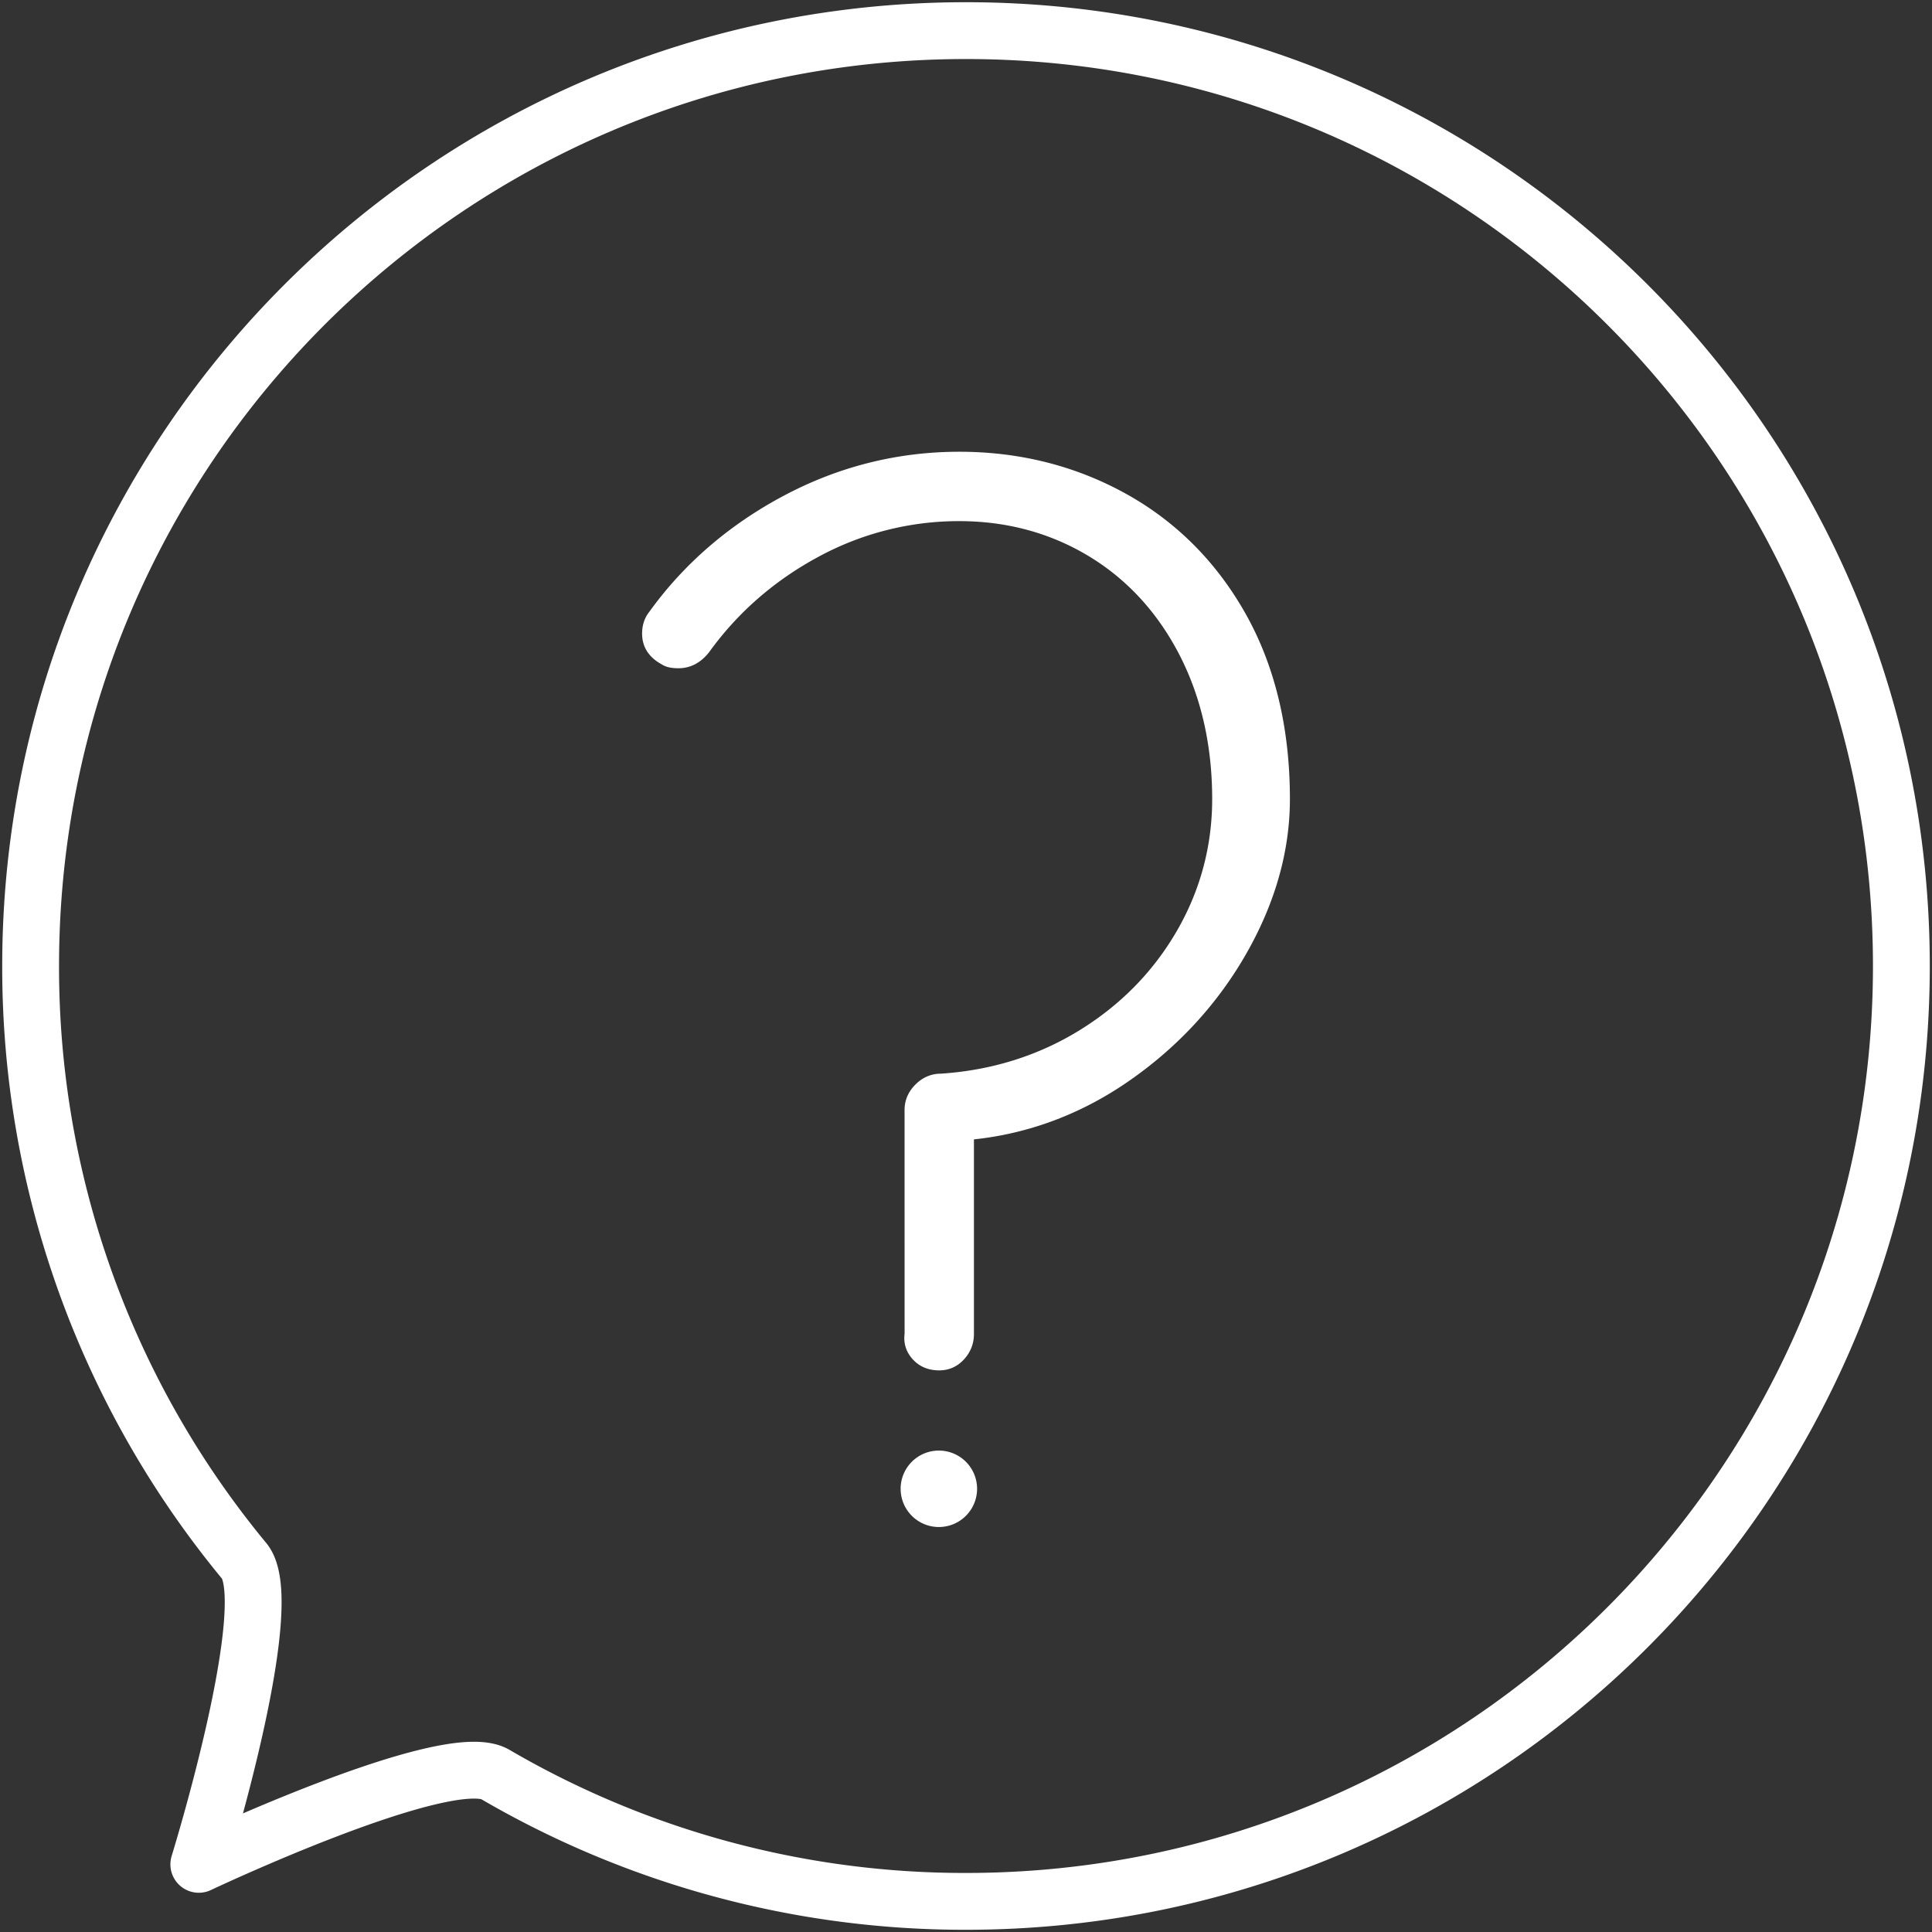
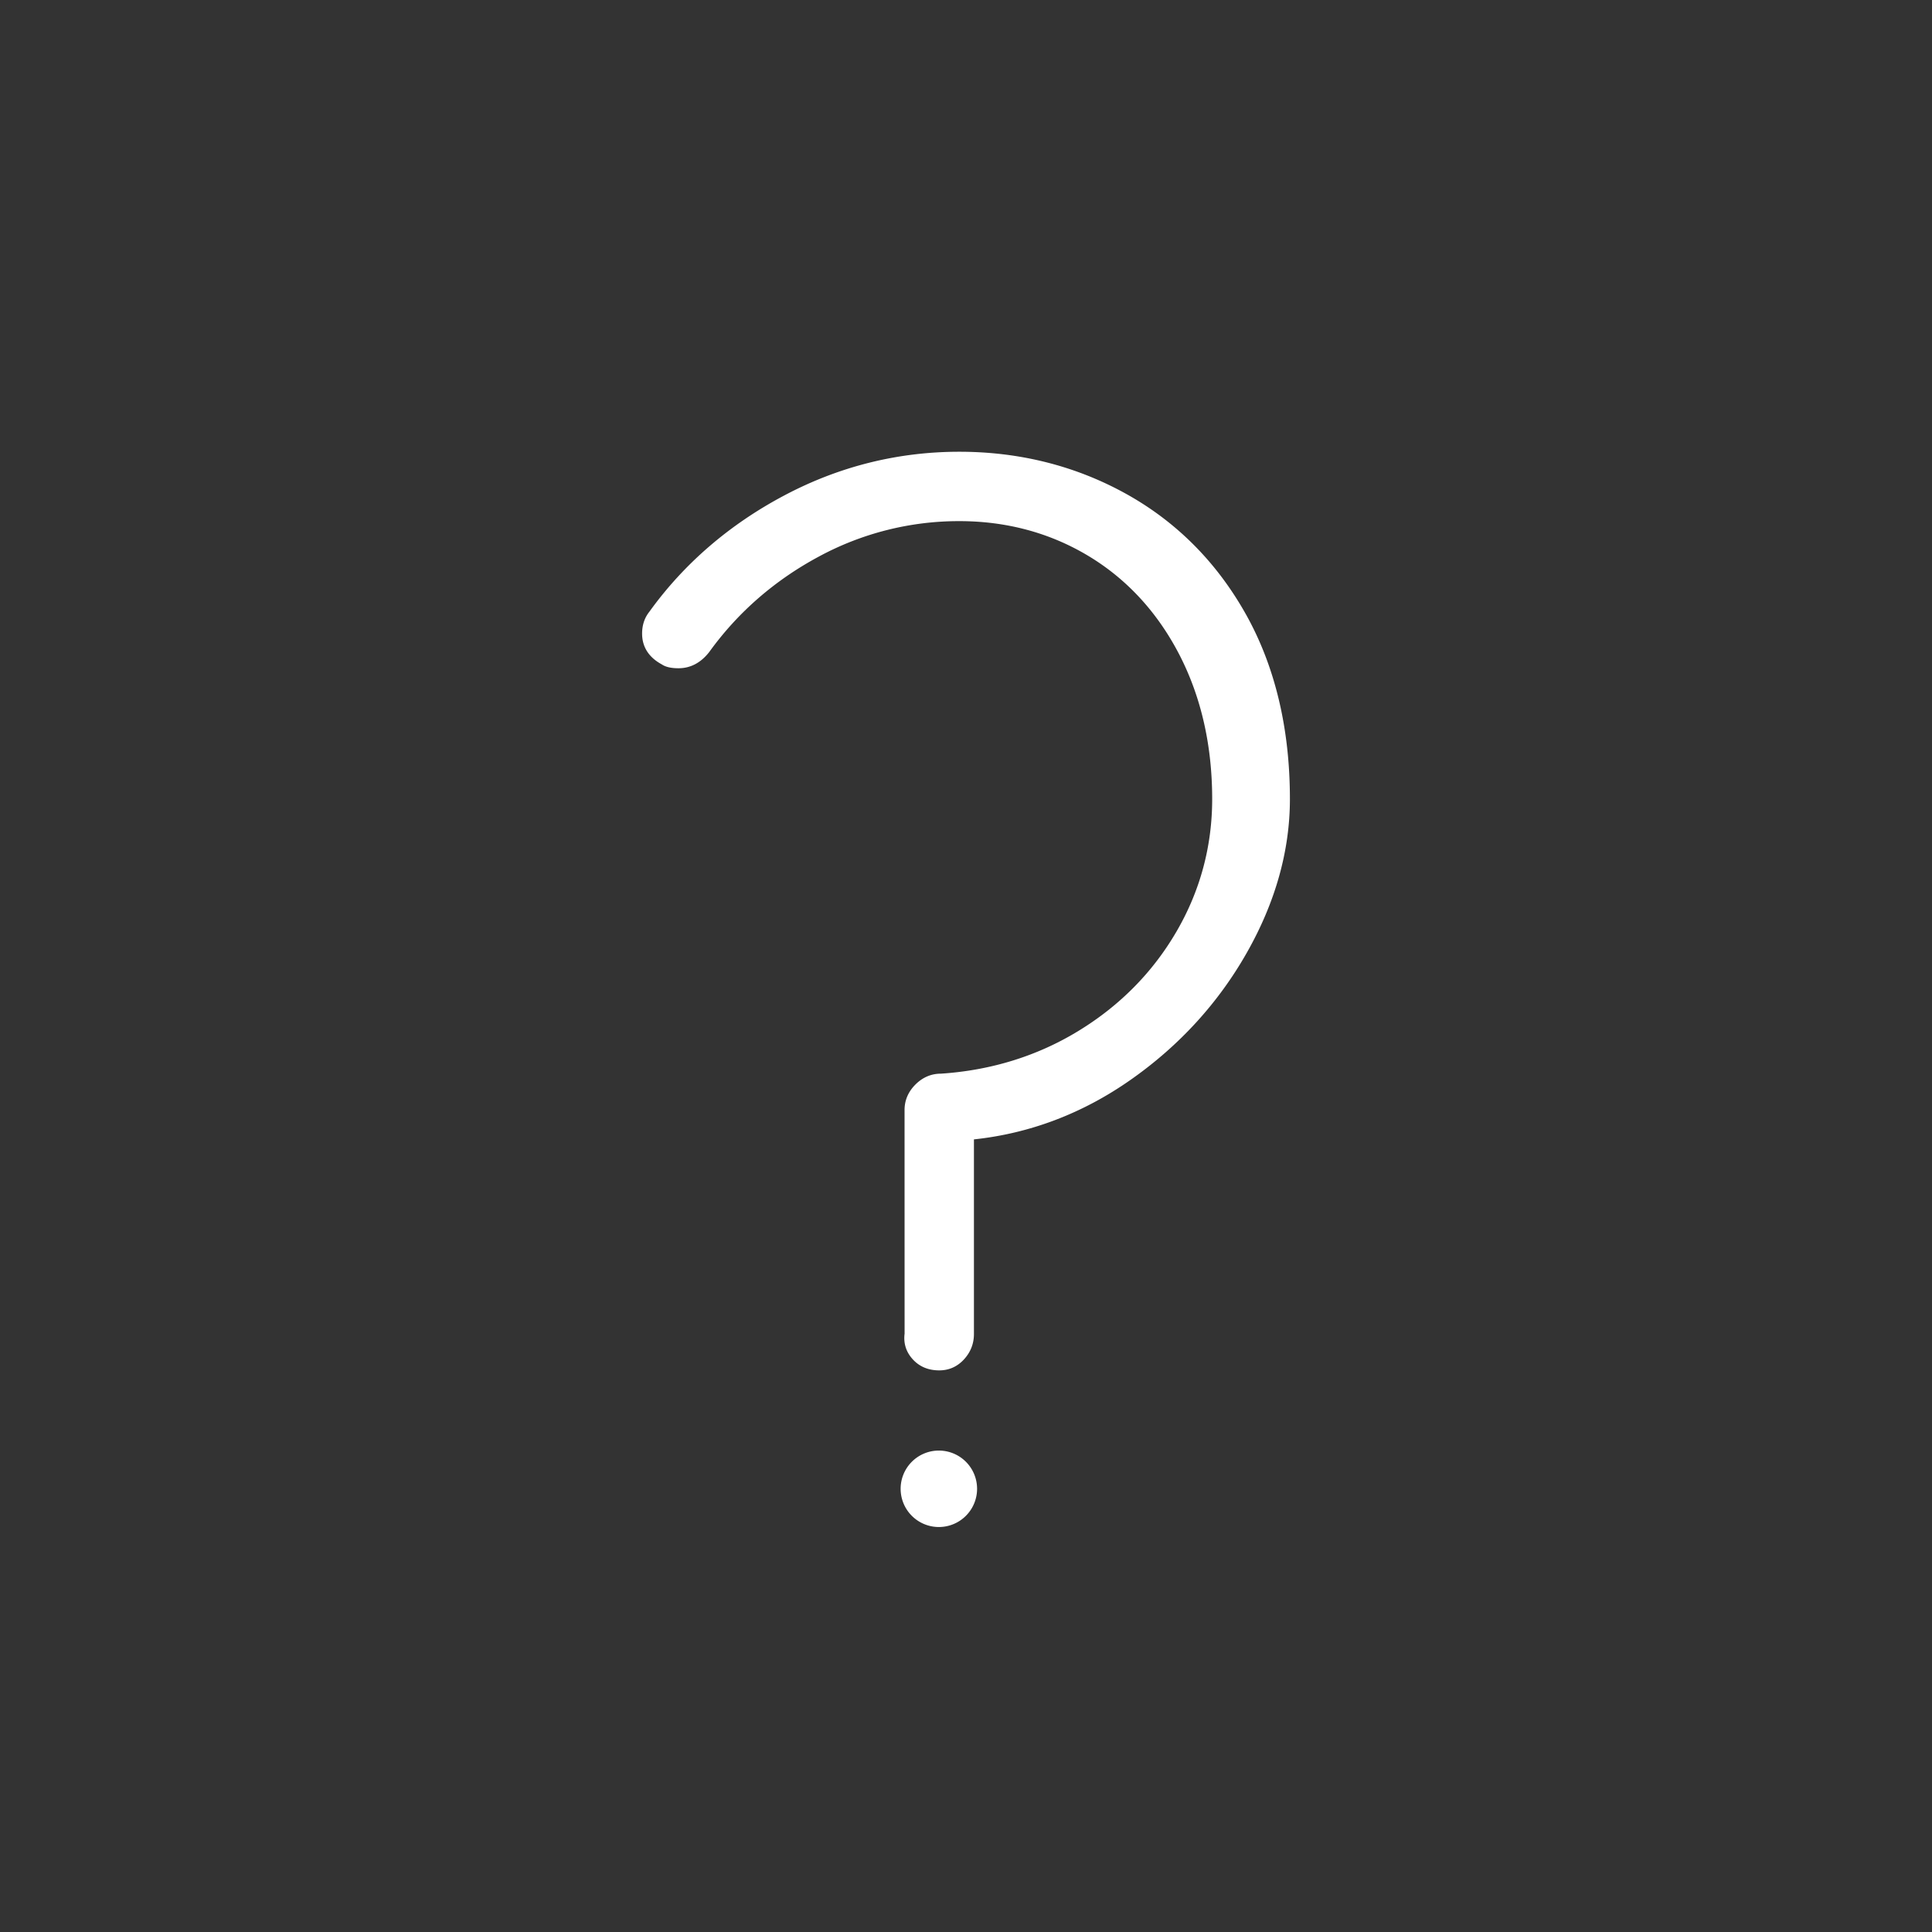
<svg xmlns="http://www.w3.org/2000/svg" width="102" height="102" viewBox="0 0 102 102">
  <rect x="0" y="0" width="102" height="102" fill="#333333" stroke="none" />
  <g fill="none" fill-rule="evenodd">
-     <path stroke="#FFF" stroke-linecap="round" stroke-linejoin="round" stroke-width="3" d="M100.383 51c0 27.274-22.109 49.383-49.383 49.383a49.165 49.165 0 0 1-24.854-6.702c-2.515-1.466-15.65 4.747-15.65 4.747s4.263-13.758 2.398-16.017A49.179 49.179 0 0 1 1.617 51C1.617 23.726 23.726 1.617 51 1.617S100.383 23.726 100.383 51z" />
    <path fill="#FFF" d="M65.786 32.447c-1.538-2.751-3.667-4.893-6.326-6.37-2.658-1.477-5.623-2.227-8.814-2.227-3.249 0-6.36.778-9.25 2.313-2.894 1.535-5.288 3.6-7.11 6.13-.257.32-.386.71-.386 1.156 0 .706.354 1.256 1.039 1.627.202.137.49.204.88.204.635 0 1.182-.287 1.626-.858 1.506-2.088 3.448-3.78 5.774-5.031a15.541 15.541 0 0 1 7.427-1.878c2.49 0 4.78.616 6.805 1.831 2.025 1.215 3.639 2.962 4.798 5.19 1.16 2.236 1.748 4.81 1.748 7.652 0 2.49-.632 4.84-1.878 6.984-1.245 2.144-2.981 3.909-5.154 5.24-2.17 1.334-4.626 2.098-7.289 2.274-.511 0-.963.192-1.346.574-.38.381-.574.833-.574 1.345l.002 11.808c-.065.516.082.974.437 1.36.351.383.82.578 1.393.578.512 0 .951-.195 1.305-.579.35-.381.526-.832.526-1.34V60.154c2.963-.314 5.747-1.372 8.274-3.146 2.568-1.8 4.631-4.059 6.136-6.715 1.508-2.658 2.272-5.385 2.272-8.107 0-3.715-.78-6.991-2.315-9.74M51.585 78.6a2.018 2.018 0 1 1-4.036.002 2.018 2.018 0 0 1 4.036-.002" />
  </g>
</svg>